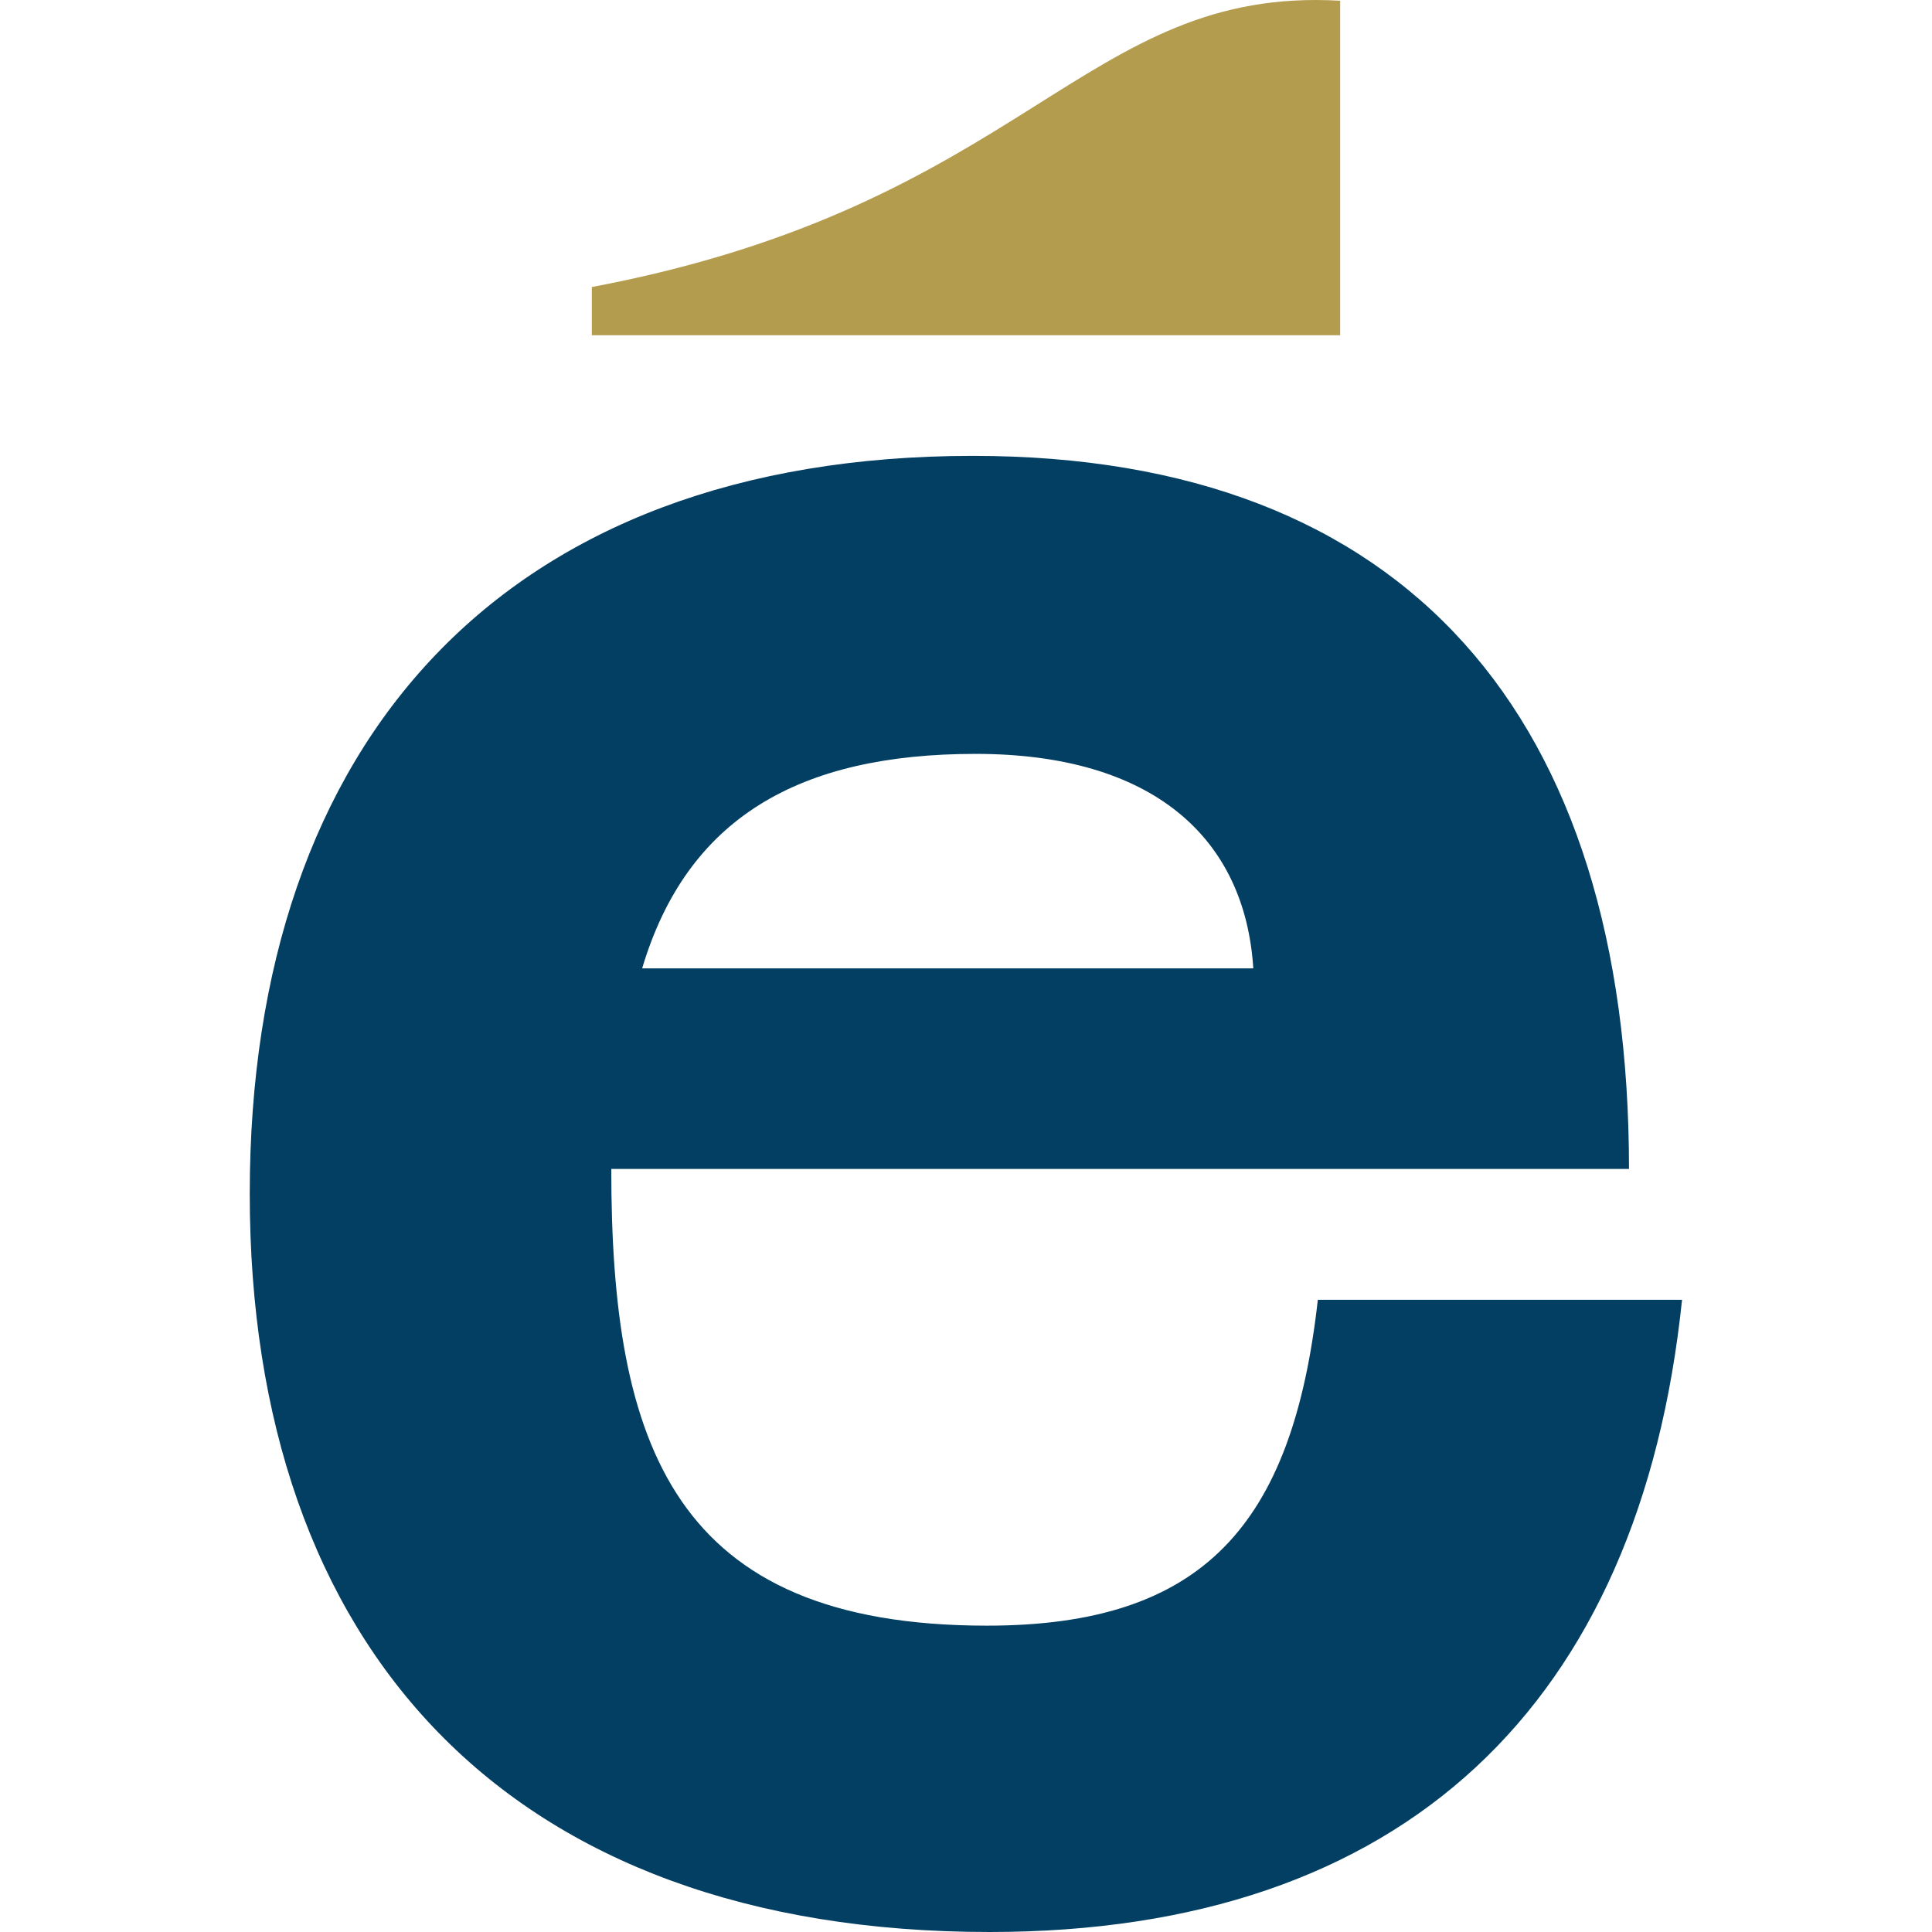
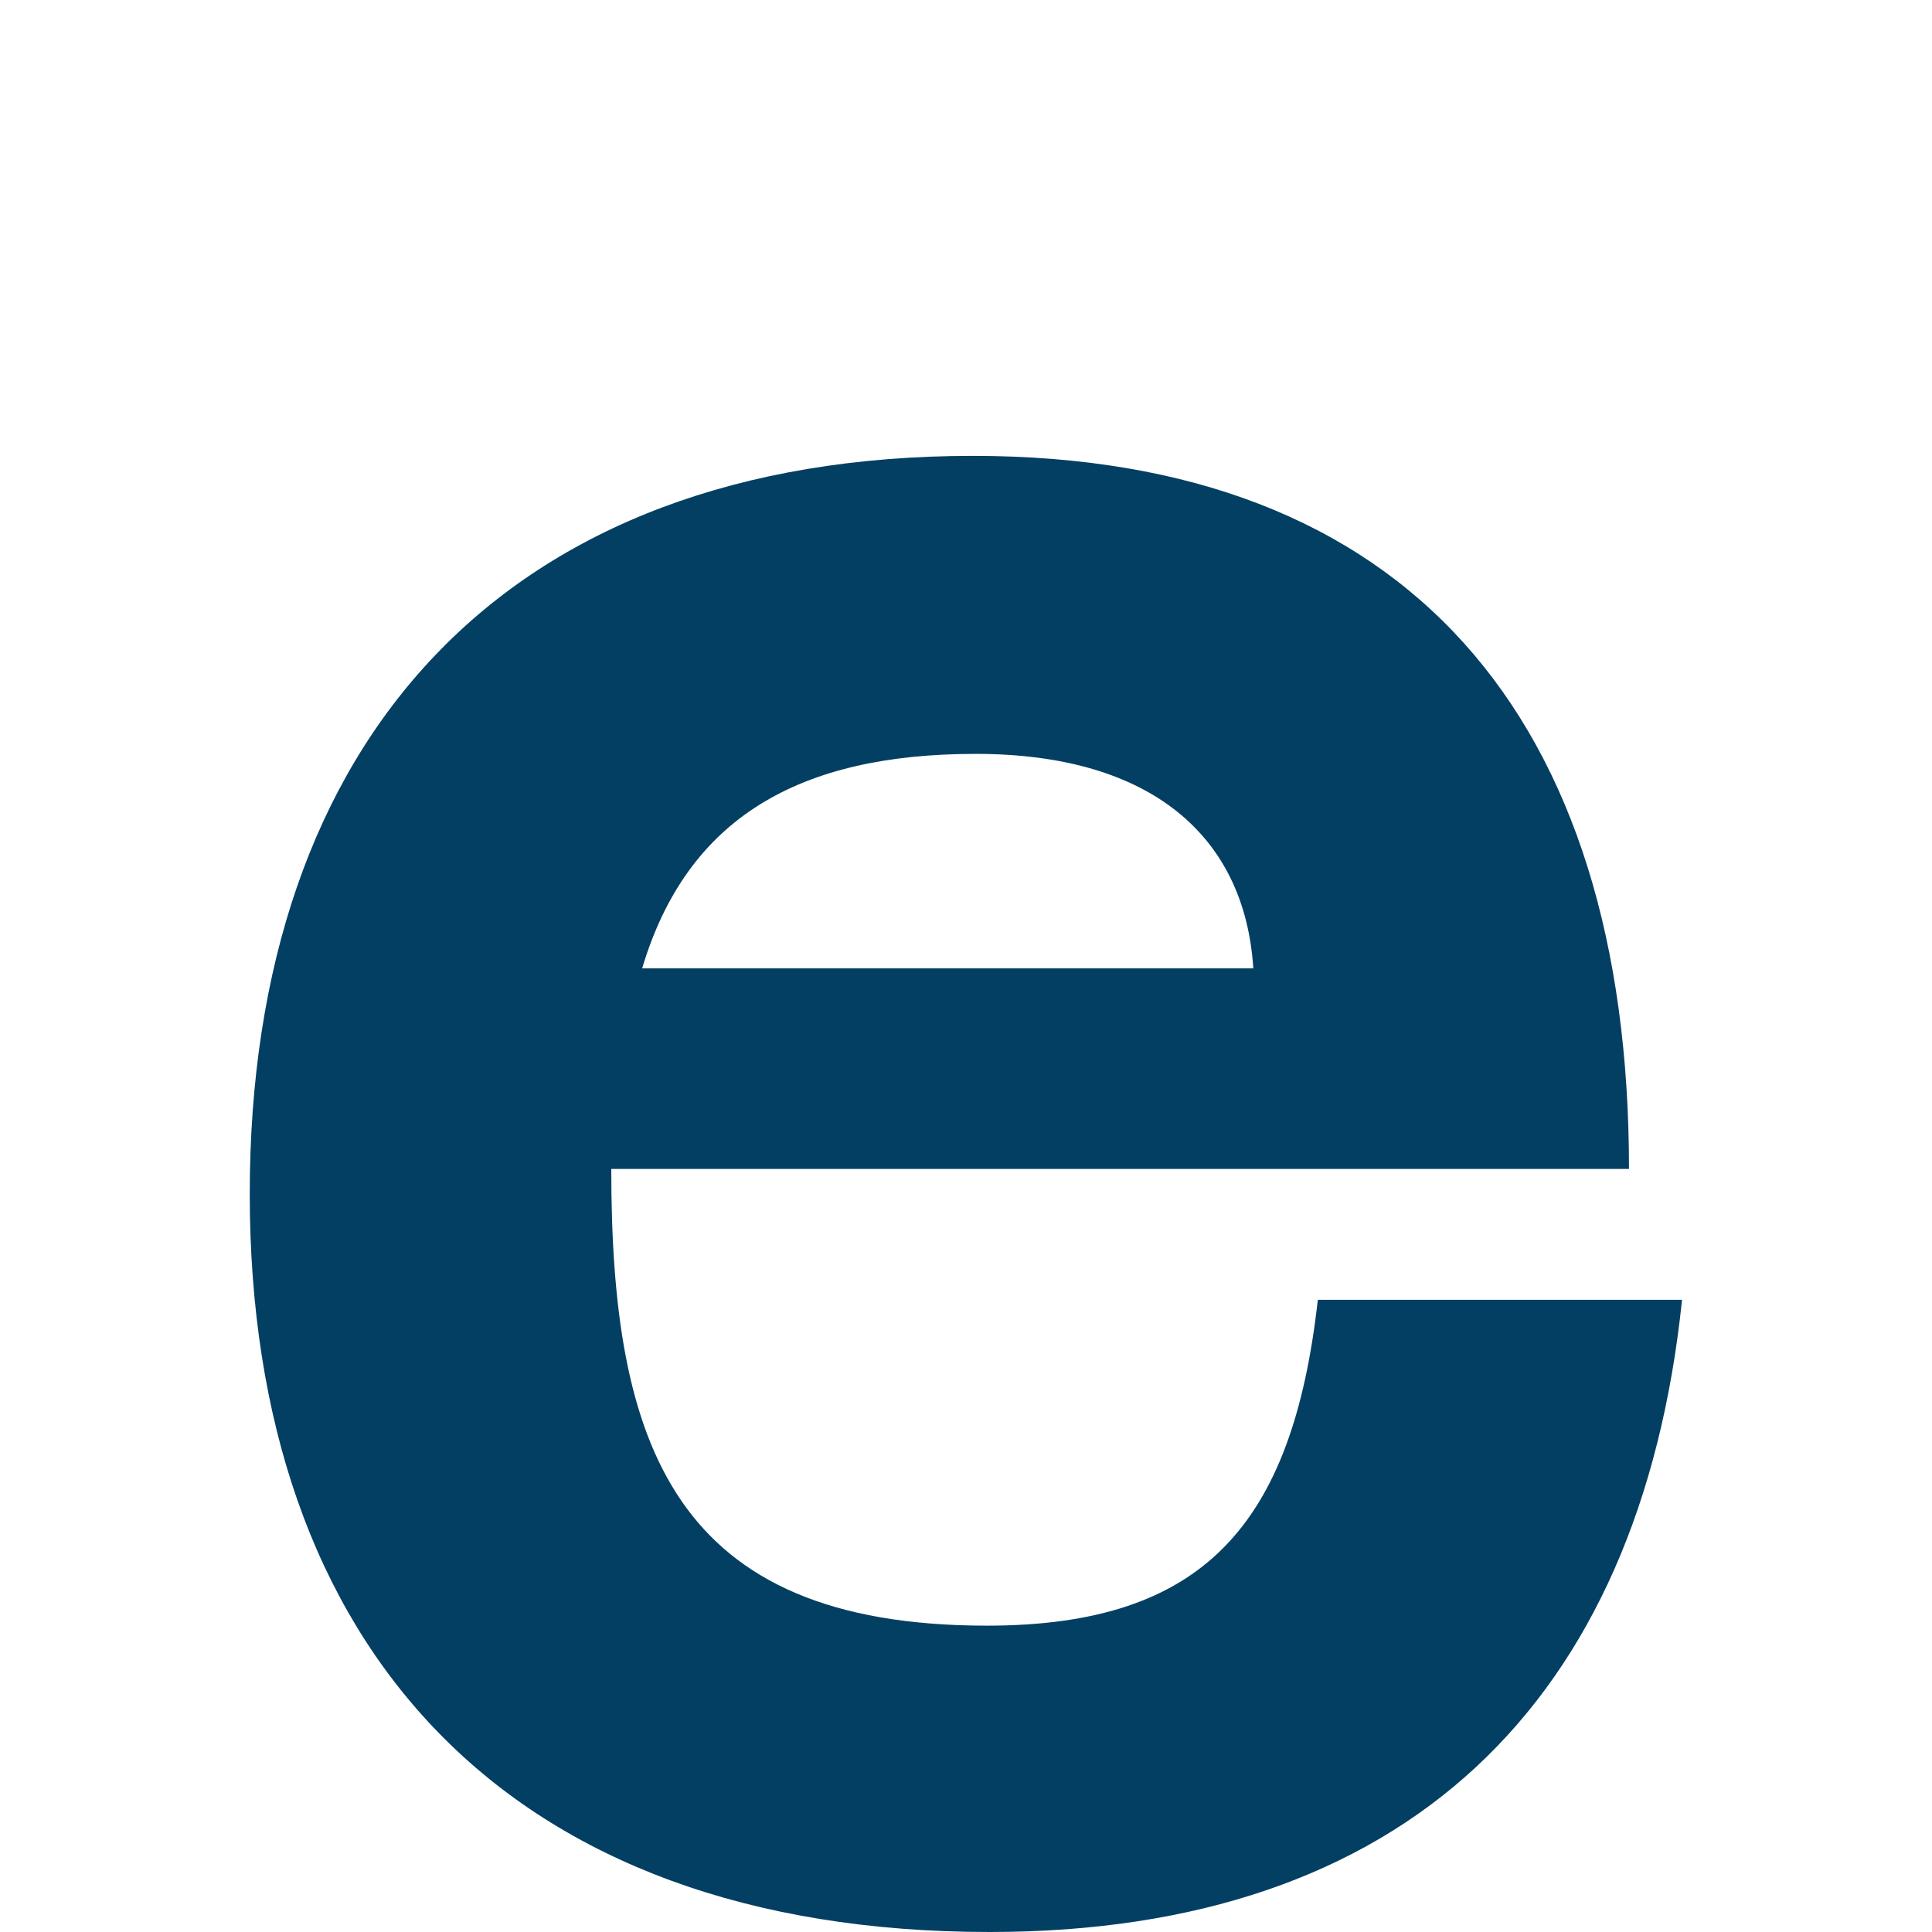
<svg xmlns="http://www.w3.org/2000/svg" width="48" height="48" viewBox="0 0 48 48" fill="none">
-   <path d="M14.704 8.329H33.296V0.018C26.891 -0.35 25.523 5.09 14.704 7.131V8.333V8.329Z" fill="#B39C4D" />
  <path d="M41.79 32.293C40.748 42.326 34.894 48 24.589 48C12.614 48 6.205 40.941 6.205 29.66C6.205 18.381 12.542 11.326 24.174 11.326C34.97 11.326 40.472 17.829 40.472 29.042H15.187C15.187 35.895 16.717 40.389 24.521 40.389C29.884 40.389 32.113 37.9 32.741 32.293H41.795H41.79ZM31.138 24.059C30.931 20.807 28.633 18.73 24.241 18.73C19.85 18.73 17.069 20.323 15.954 24.059H31.138Z" fill="#033F63" />
</svg>